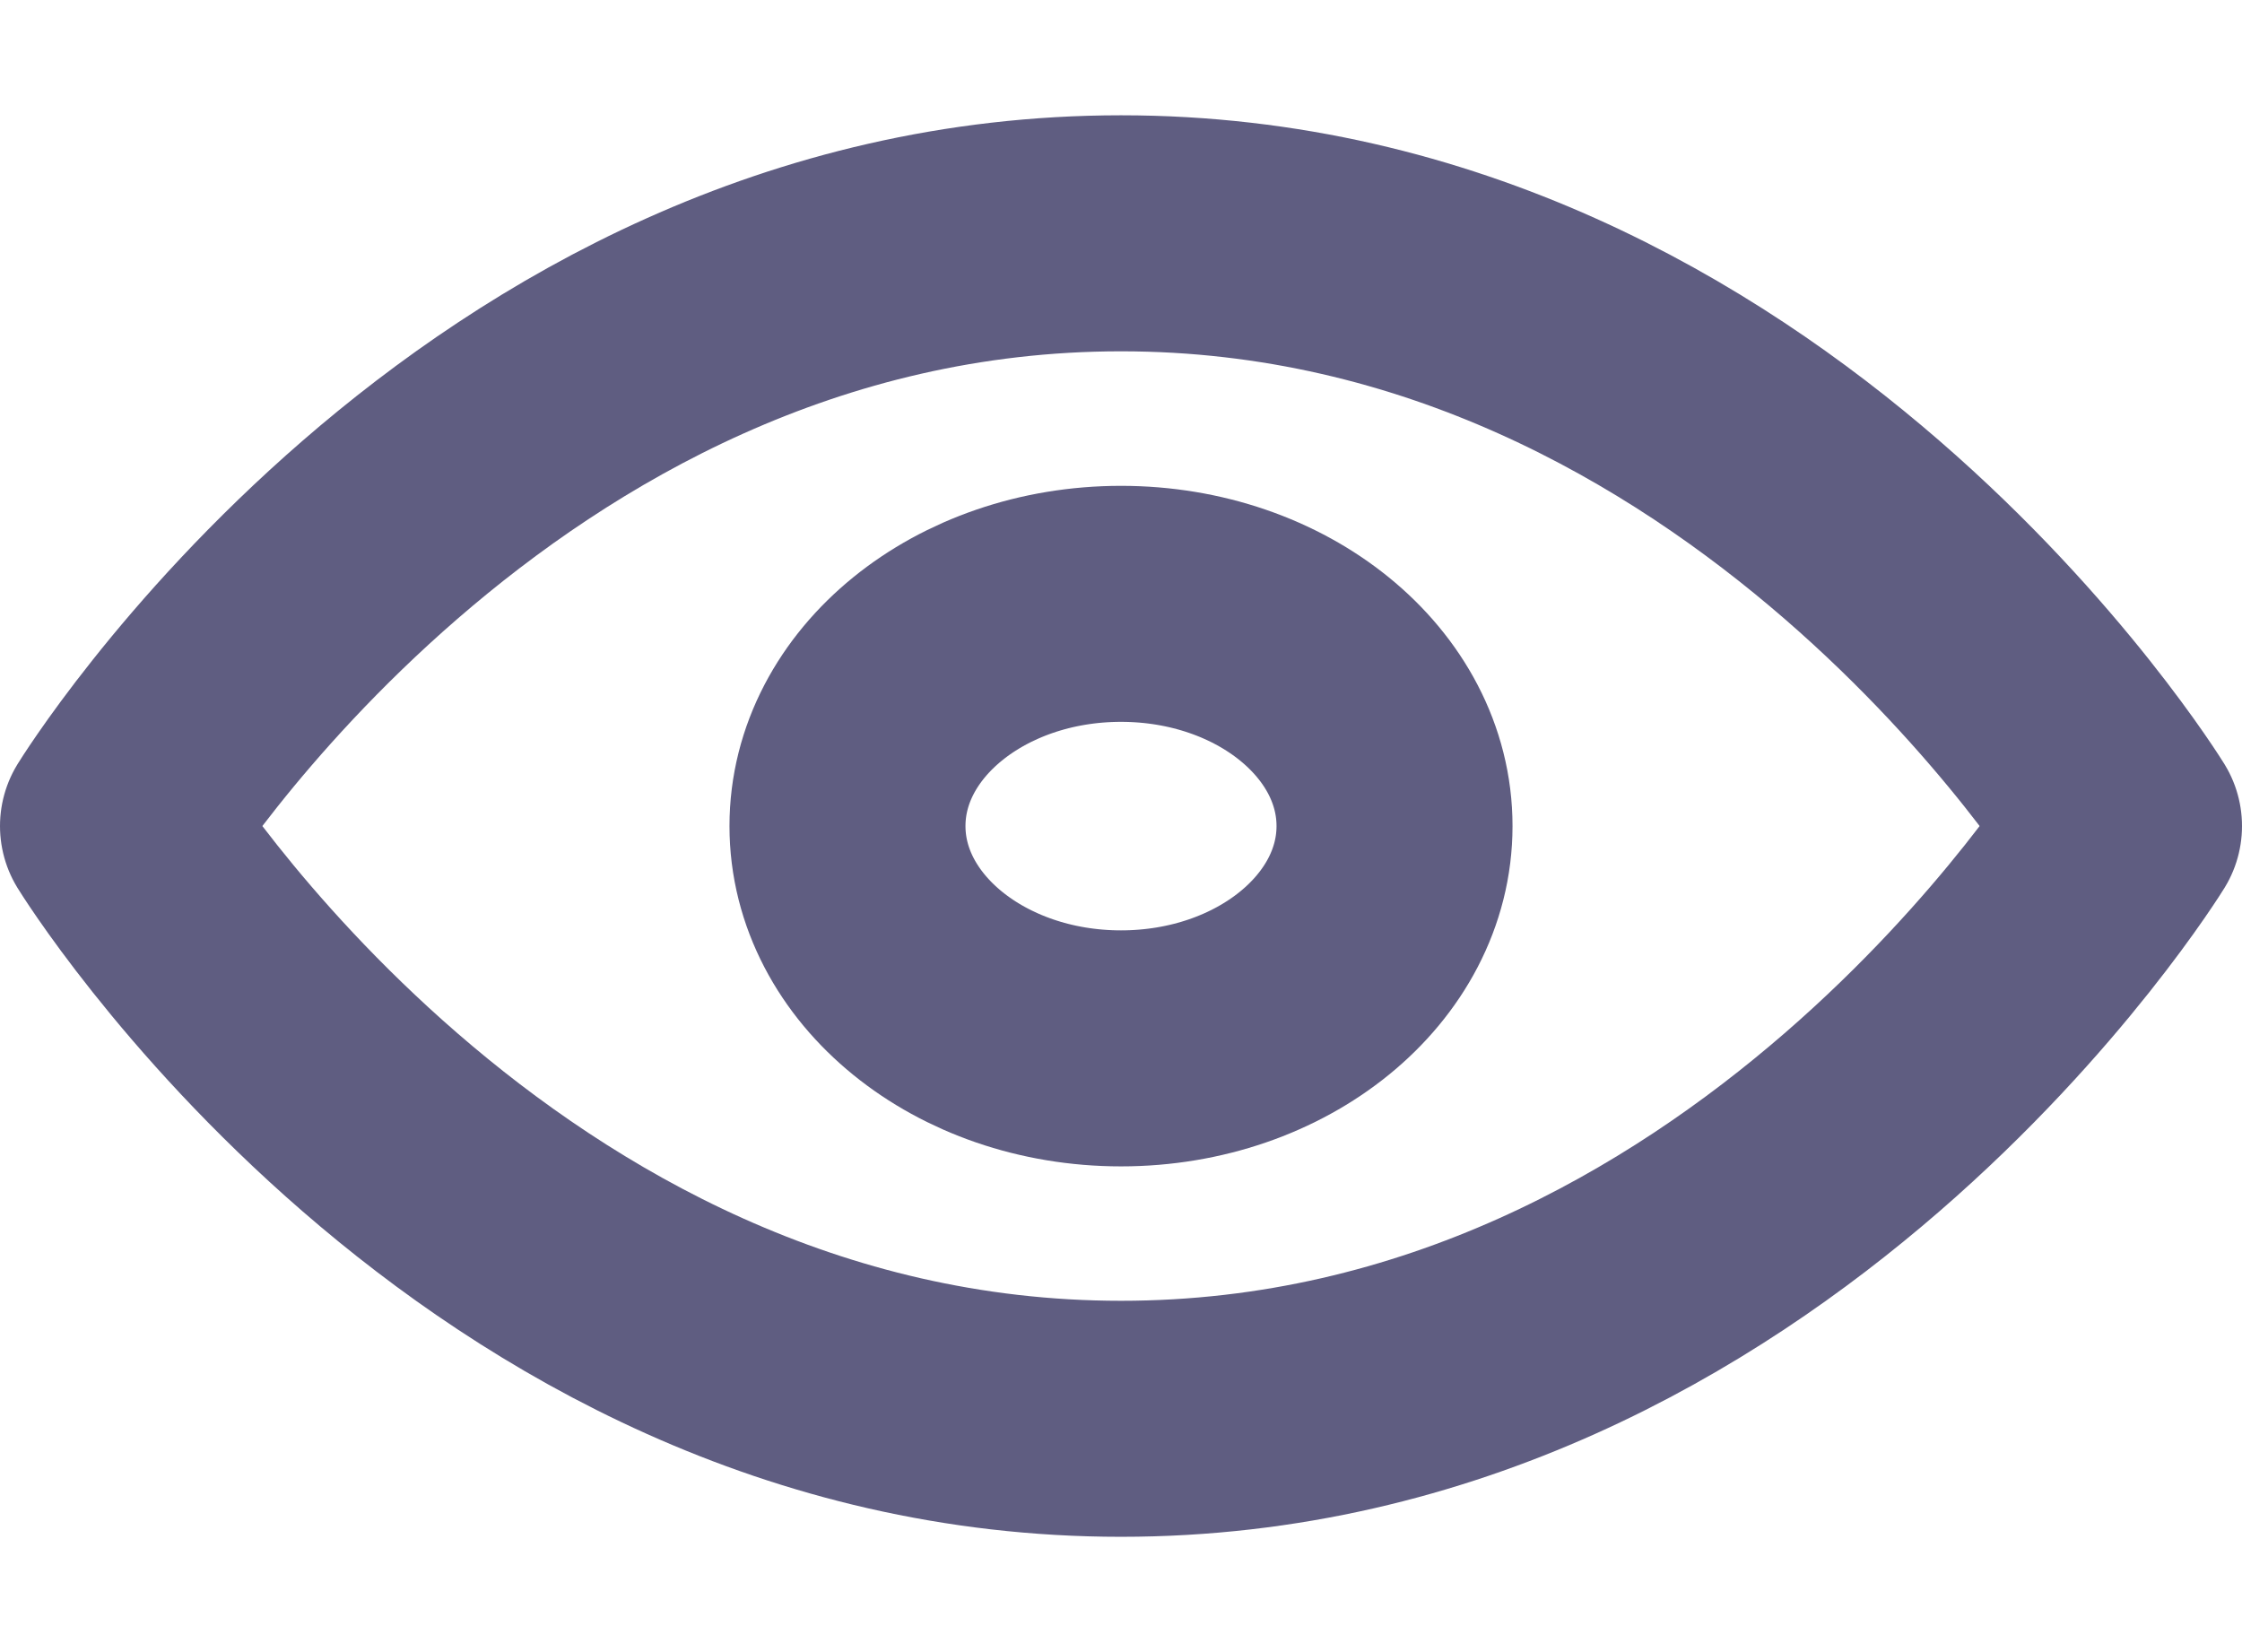
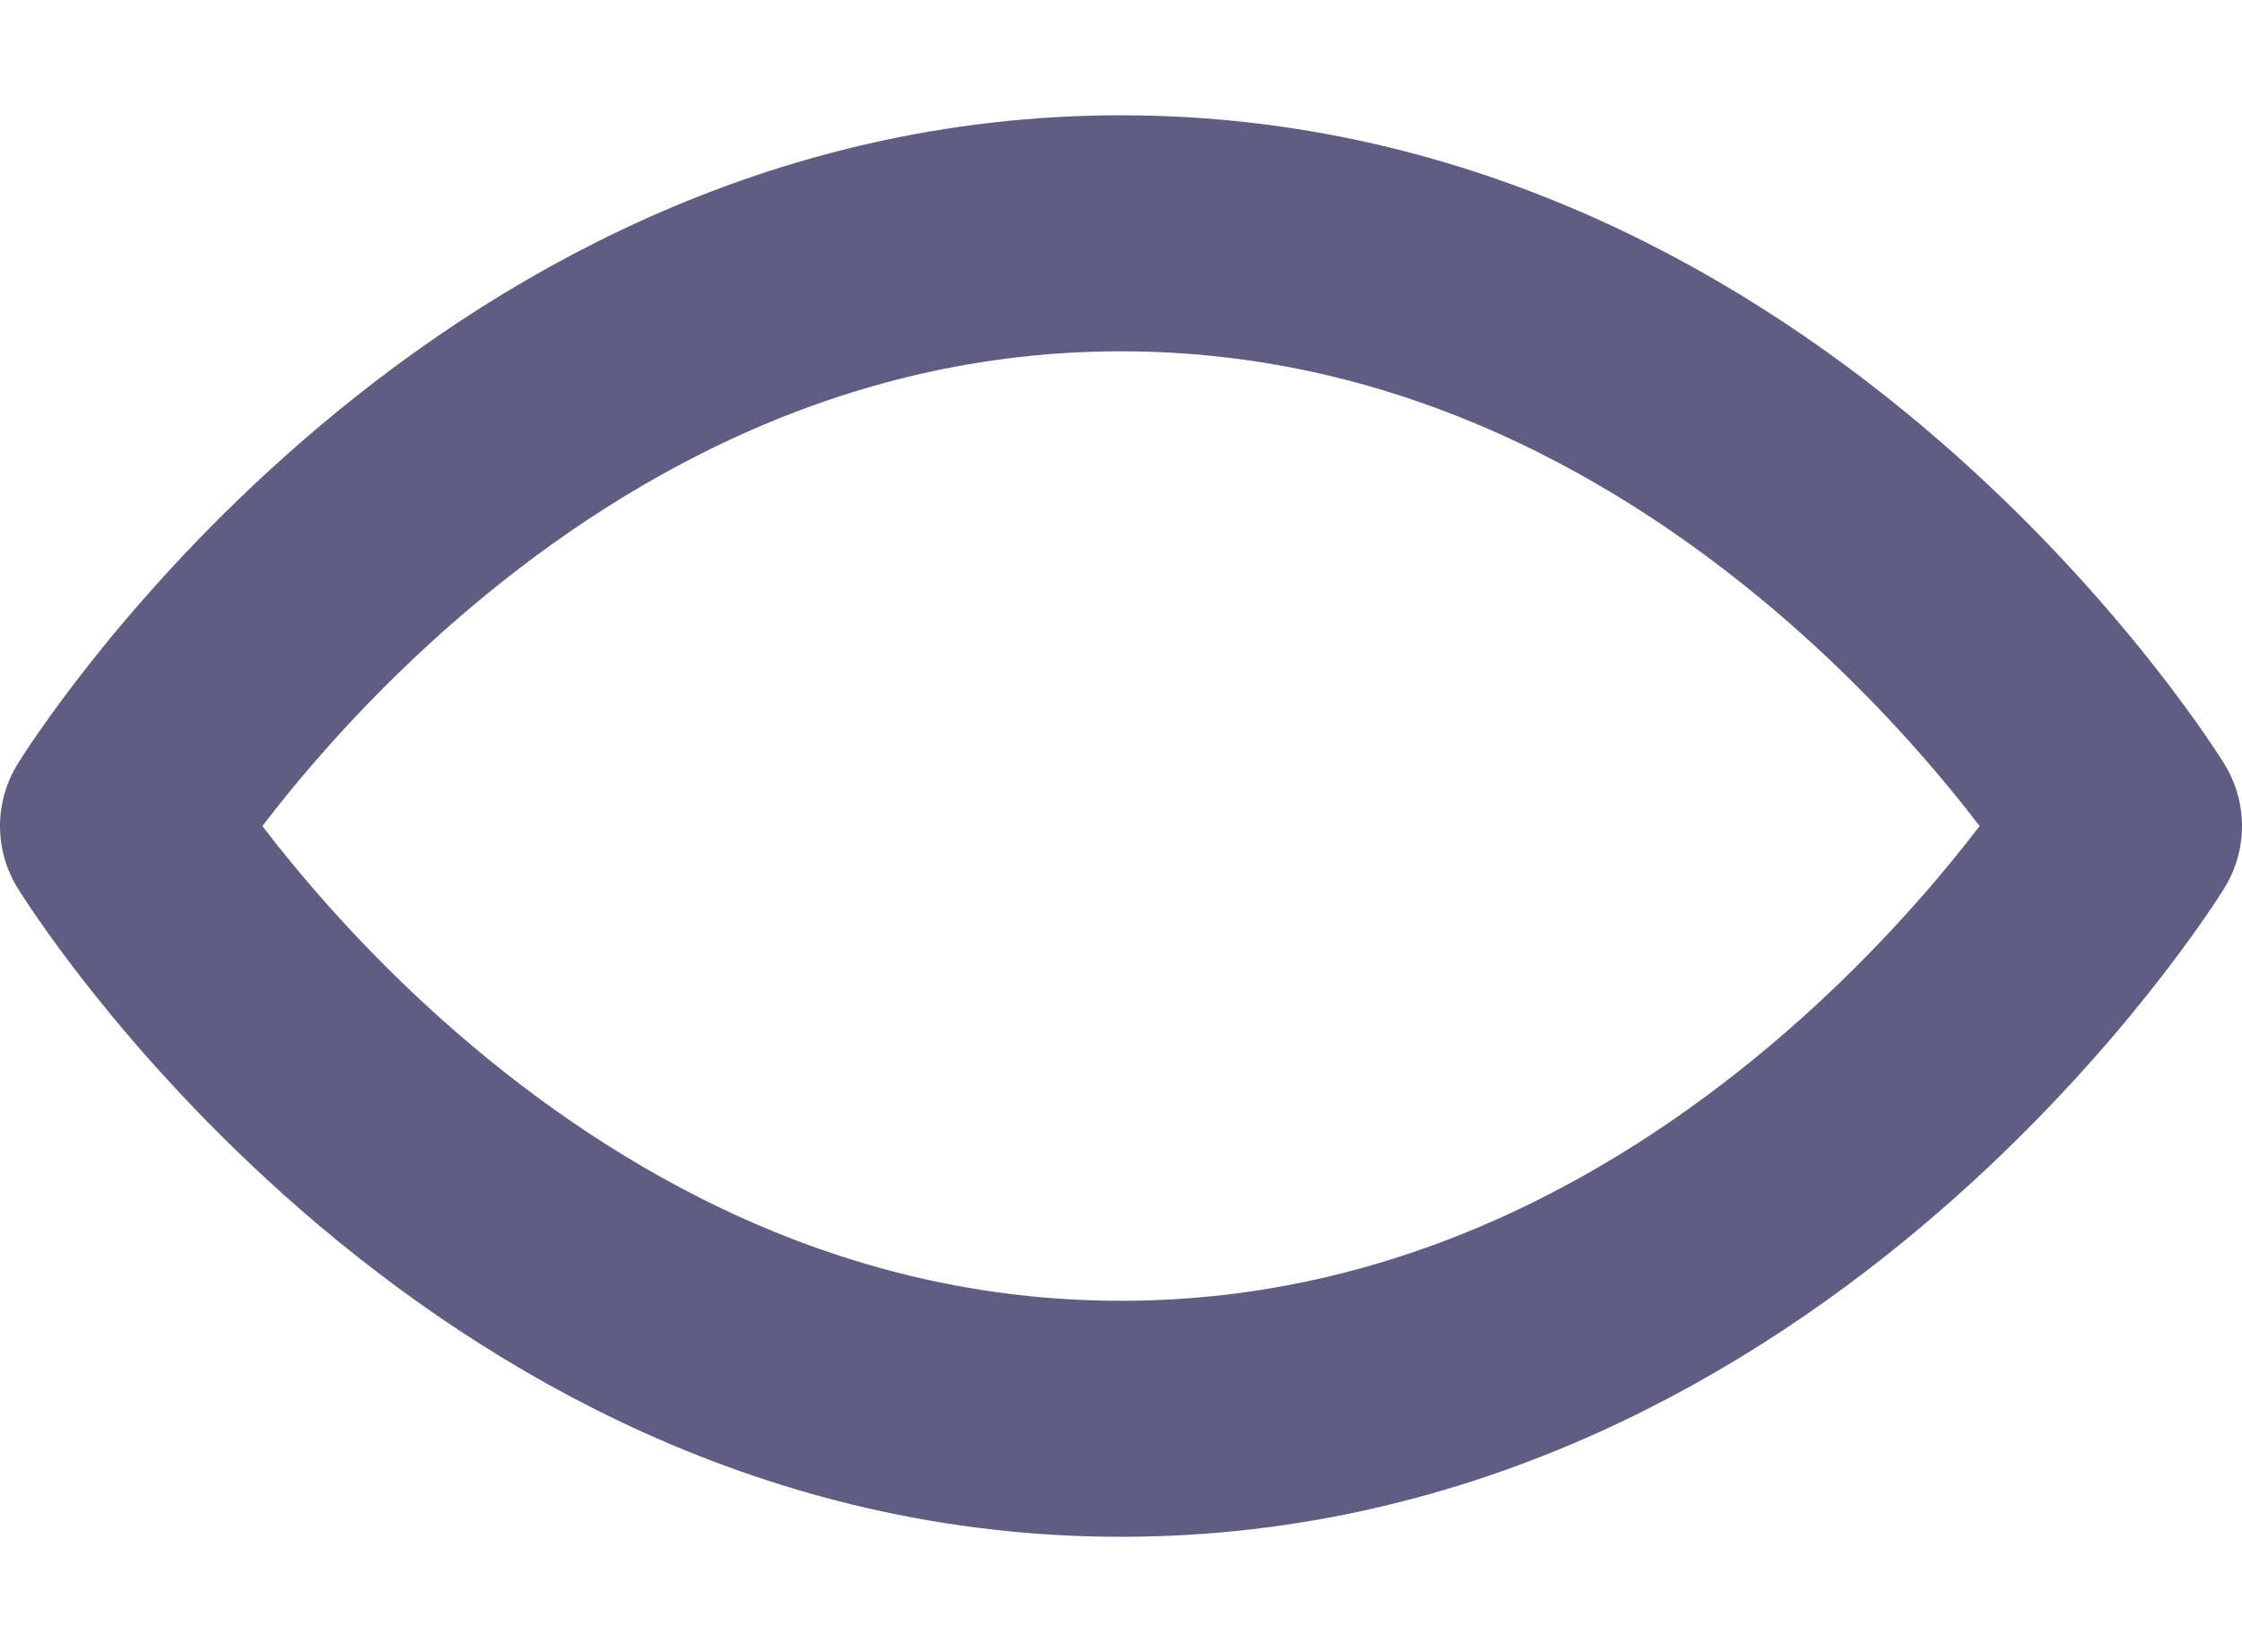
<svg xmlns="http://www.w3.org/2000/svg" width="19" height="14" viewBox="0 0 19 14" fill="none">
  <path d="M1 7C1 7 4.091 1.977 9.5 1.977C14.909 1.977 18 7 18 7C18 7 14.909 12.023 9.5 12.023C4.091 12.023 1 7 1 7Z" stroke="#5F5D81" stroke-width="2" stroke-linecap="round" stroke-linejoin="round" />
-   <path d="M9.5 8.884C10.78 8.884 11.818 8.04 11.818 7C11.818 5.96 10.78 5.117 9.5 5.117C8.22 5.117 7.182 5.96 7.182 7C7.182 8.04 8.22 8.884 9.5 8.884Z" stroke="#5F5D81" stroke-width="2" stroke-linecap="round" stroke-linejoin="round" />
</svg>